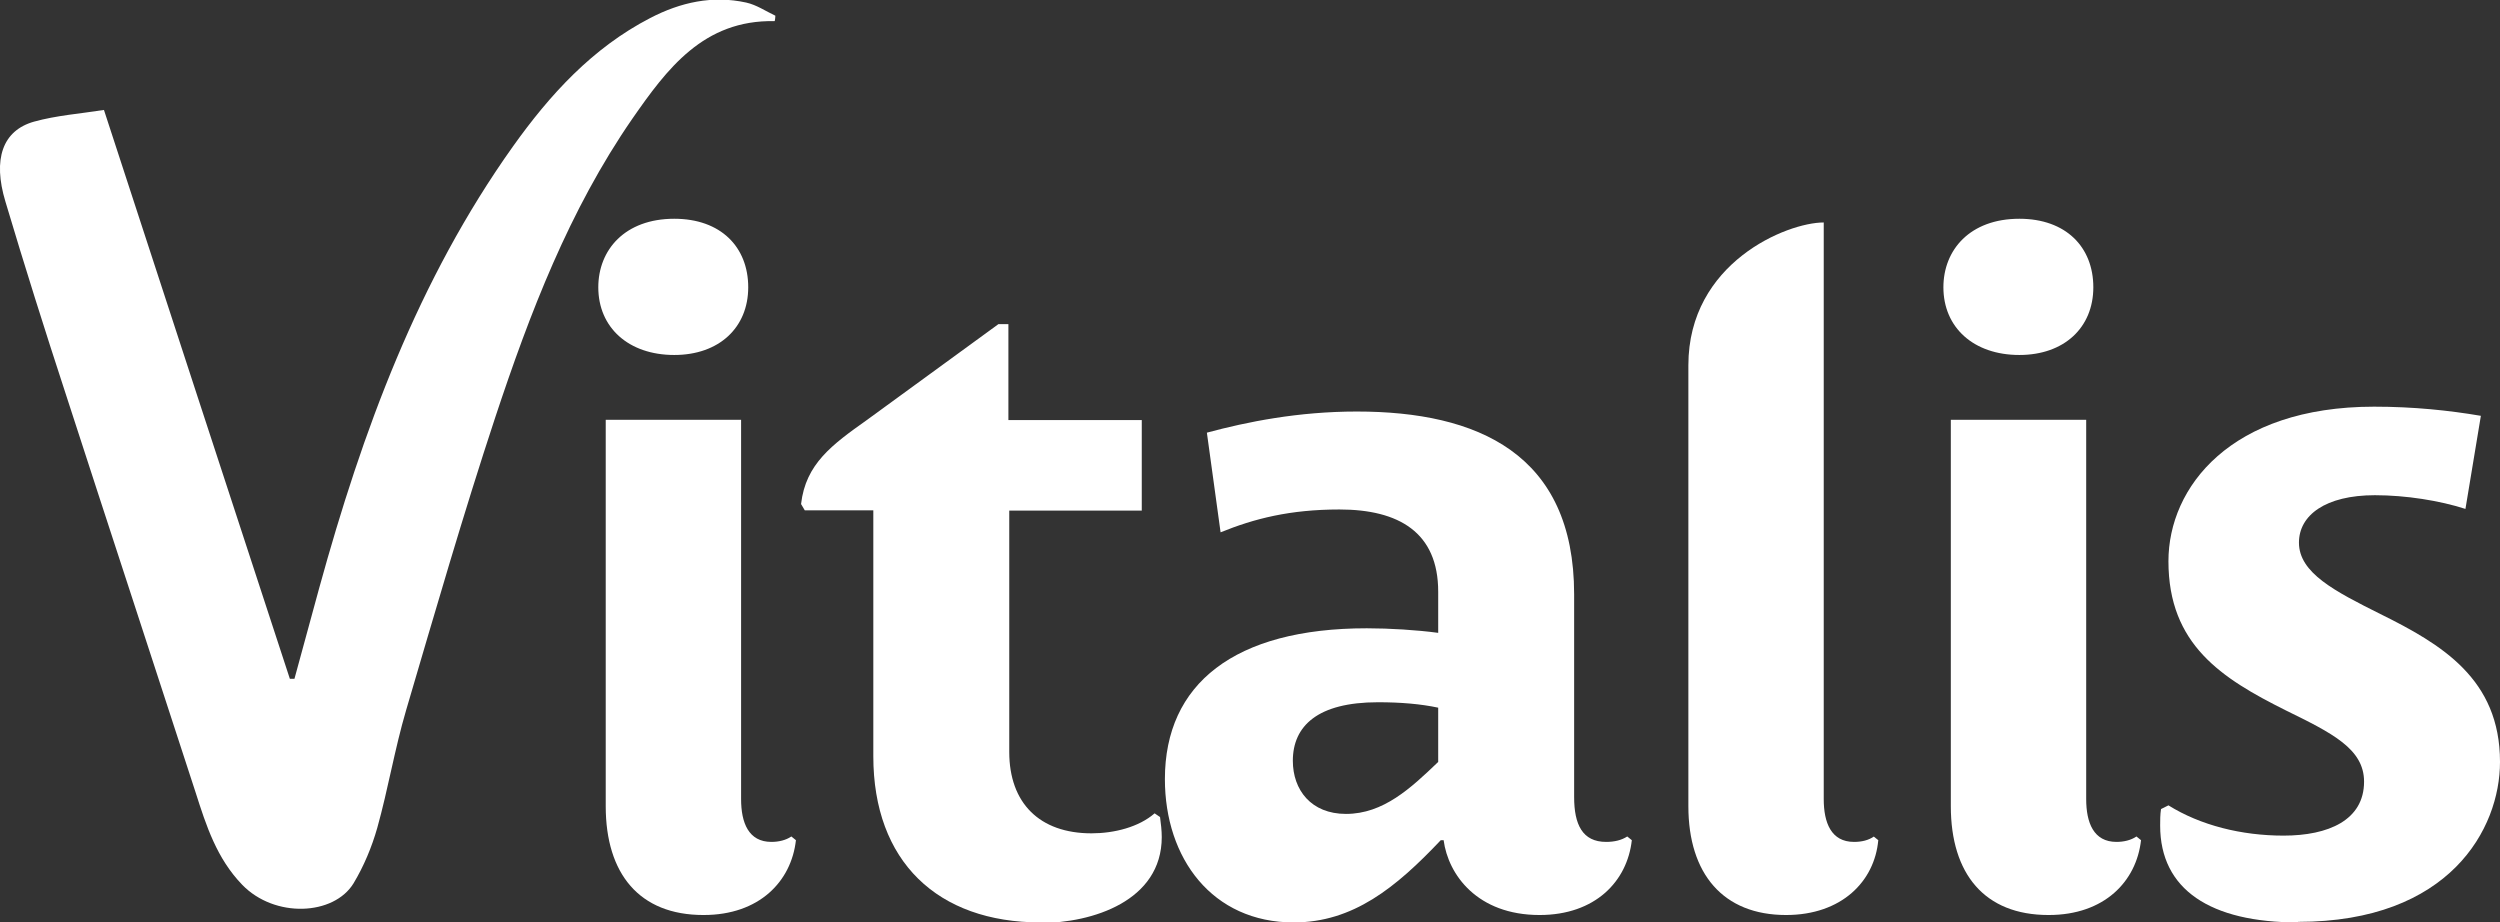
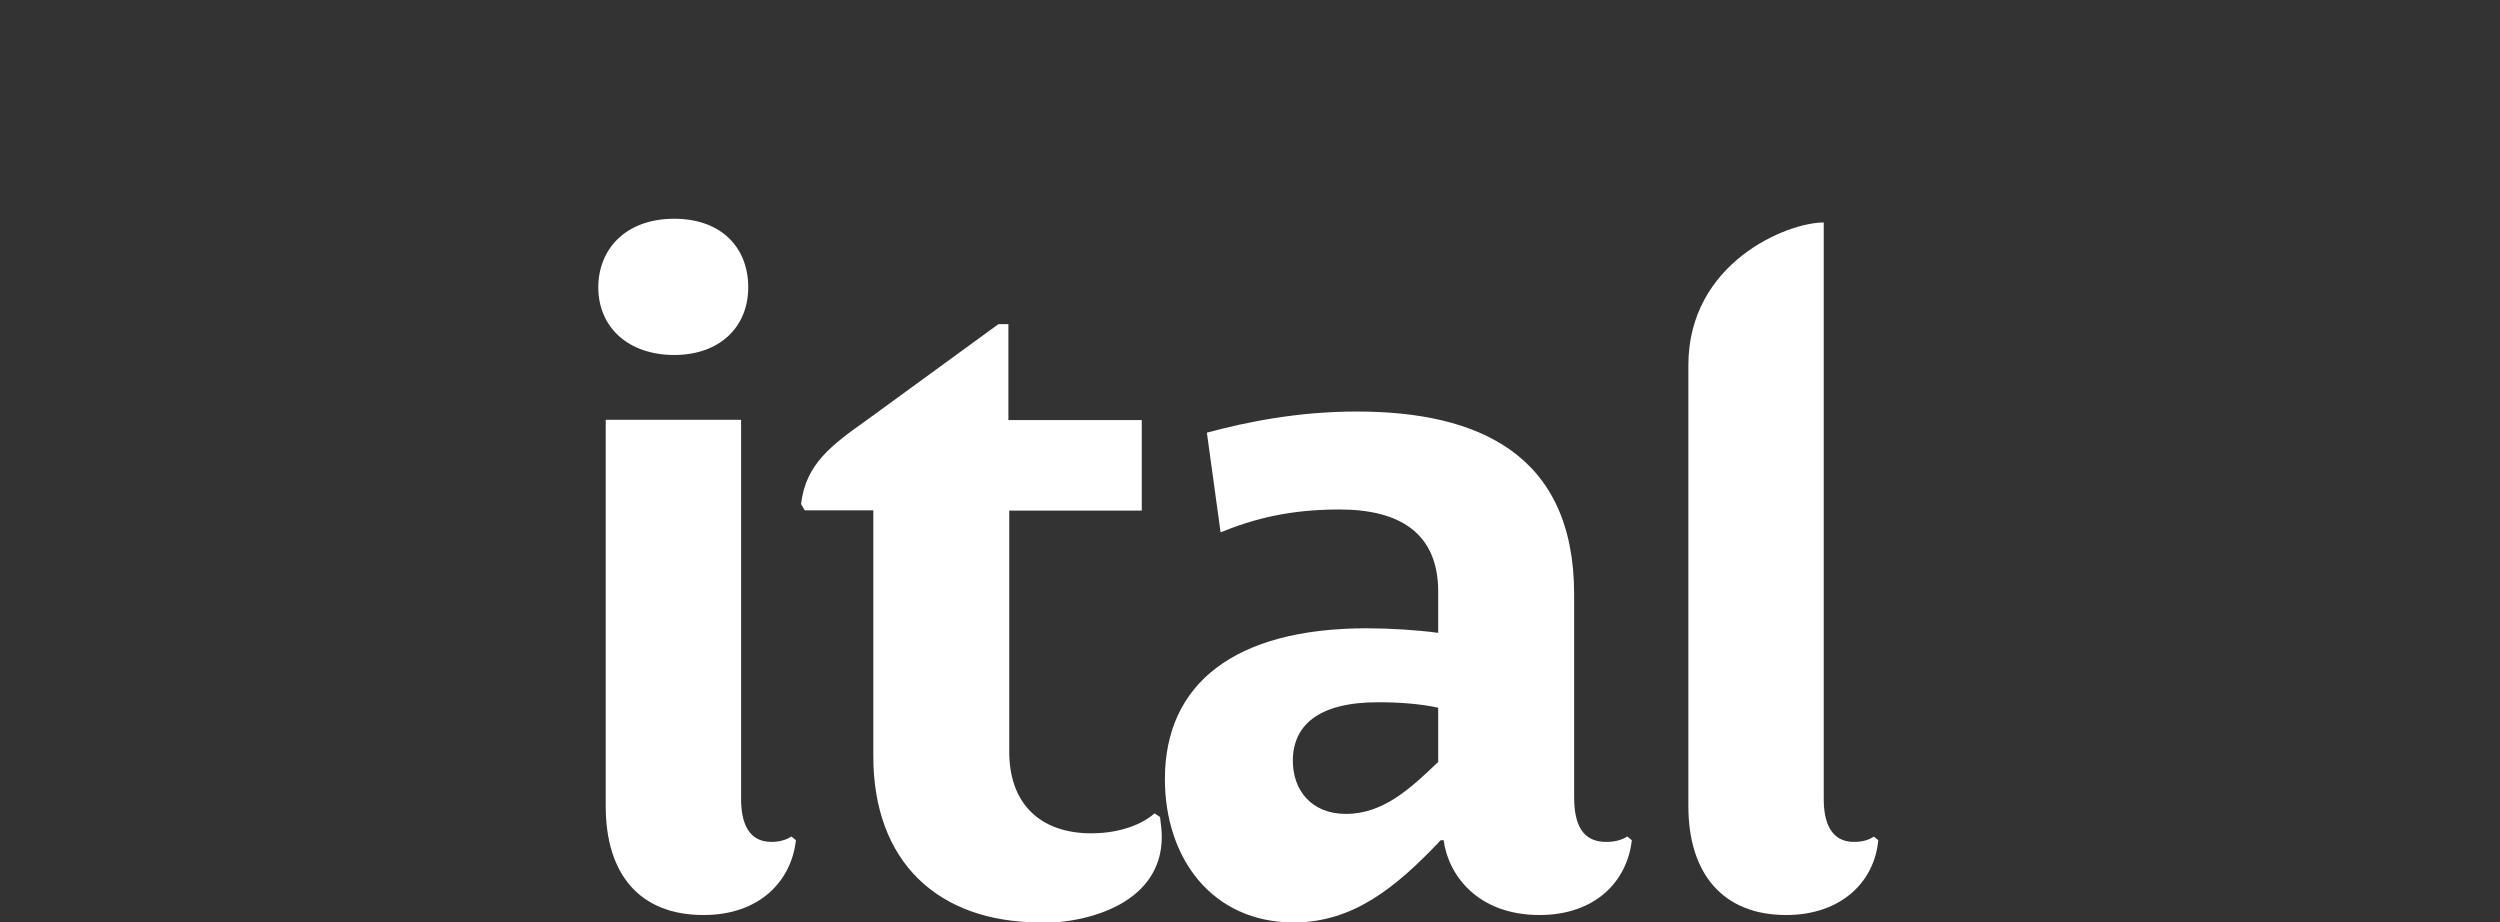
<svg xmlns="http://www.w3.org/2000/svg" id="Layer_1" viewBox="0 0 87.54 32.3">
  <rect x="0" y="0" width="87.54" height="32.3" fill="#333333" stroke="none" />
  <defs>
    <style>.cls-1{fill:#fff;}</style>
  </defs>
-   <path class="cls-1" d="M27.12.74c-2.49-.05-3.77,1.68-4.98,3.42-2.21,3.2-3.59,6.81-4.8,10.46-1.12,3.39-2.11,6.82-3.12,10.25-.4,1.36-.63,2.76-1.01,4.12-.19.67-.47,1.34-.83,1.94-.69,1.13-2.76,1.23-3.9.05-.89-.92-1.26-2.07-1.63-3.23-1.51-4.65-3.04-9.3-4.55-13.96C1.57,11.56.86,9.31.19,7.06c-.45-1.49-.1-2.49,1-2.8.79-.22,1.63-.28,2.45-.41,2.2,6.74,4.35,13.33,6.51,19.92.05,0,.11,0,.16,0,.29-1.06.58-2.13.87-3.19,1.51-5.48,3.45-10.77,6.78-15.45,1.29-1.81,2.78-3.45,4.81-4.5,1.06-.55,2.18-.8,3.36-.54.36.08.68.3,1.02.46,0,.06-.01.12-.02.18" />
  <path class="cls-1" d="M24.63,32.04c-2.24,0-3.42-1.44-3.42-3.81v-13.53h4.74v13.28c0,.83.26,1.5,1.06,1.5.26,0,.51-.06.7-.19l.16.13c-.16,1.44-1.28,2.62-3.23,2.62M23.61,12.43c-1.6,0-2.66-.96-2.66-2.37,0-1.31.93-2.4,2.66-2.4,1.63,0,2.59.99,2.59,2.4s-1.02,2.37-2.59,2.37" />
  <path class="cls-1" d="M36.44,32.3c-3.62,0-5.86-2.14-5.86-5.82v-8.61h-2.4l-.13-.22c.16-1.41,1.09-2.08,2.3-2.94l4.61-3.36h.35v3.36h4.67v3.17h-4.64v8.45c0,1.79,1.06,2.85,2.88,2.85.8,0,1.66-.22,2.21-.7l.19.13c.03.22.06.48.06.7,0,2.24-2.43,3.01-4.26,3.01" />
  <path class="cls-1" d="M50.36,24.78c-.61-.13-1.31-.19-2.11-.19-2.11,0-2.98.83-2.98,2.05,0,1.02.64,1.86,1.86,1.86,1.31,0,2.27-.9,3.23-1.82v-1.89ZM42.74,18.64l-.48-3.49c1.41-.38,3.2-.74,5.25-.74,4.22,0,7.61,1.47,7.61,6.4v7.1c0,.96.29,1.57,1.12,1.57.29,0,.54-.06.74-.19l.16.13c-.16,1.44-1.28,2.62-3.23,2.62-2.18,0-3.2-1.41-3.36-2.62h-.1c-1.57,1.66-3.07,2.88-5.15,2.88-2.85,0-4.51-2.24-4.51-5.02,0-3.33,2.43-5.28,7.07-5.28.8,0,1.76.06,2.5.16v-1.44c0-2.08-1.38-2.88-3.46-2.88-1.73,0-2.98.32-4.16.8" />
-   <path class="cls-1" d="M71.73,32.04c-2.24,0-3.42-1.44-3.42-3.81v-13.53h4.74v13.28c0,.83.26,1.5,1.06,1.5.26,0,.51-.06.7-.19l.16.13c-.16,1.44-1.28,2.62-3.23,2.62M70.71,12.43c-1.6,0-2.66-.96-2.66-2.37,0-1.31.93-2.4,2.66-2.4,1.63,0,2.59.99,2.59,2.4s-1.02,2.37-2.59,2.37" />
-   <path class="cls-1" d="M80.47,32.3c-3.07,0-4.83-1.15-4.83-3.39,0-.19,0-.38.03-.58l.26-.13c1.12.7,2.56,1.06,4.03,1.06,1.57,0,2.82-.54,2.82-1.89,0-1.15-1.12-1.7-2.75-2.5-2.24-1.12-4.1-2.3-4.1-5.22,0-2.59,2.18-5.41,7.2-5.41,1.38,0,2.62.13,3.74.32l-.54,3.26c-.9-.29-2.08-.48-3.17-.48-1.73,0-2.66.7-2.66,1.66,0,1.06,1.25,1.7,2.85,2.5,2.14,1.06,4.19,2.27,4.19,5.18,0,2.34-1.76,5.6-7.07,5.6" />
  <path class="cls-1" d="M65.62,29.29c-.19.13-.42.19-.7.19-.8,0-1.06-.67-1.06-1.5V7.79c-1.29,0-4.74,1.41-4.74,5v15.44c0,2.37,1.22,3.81,3.42,3.81,1.95,0,3.1-1.18,3.23-2.62l-.16-.13Z" />
</svg>